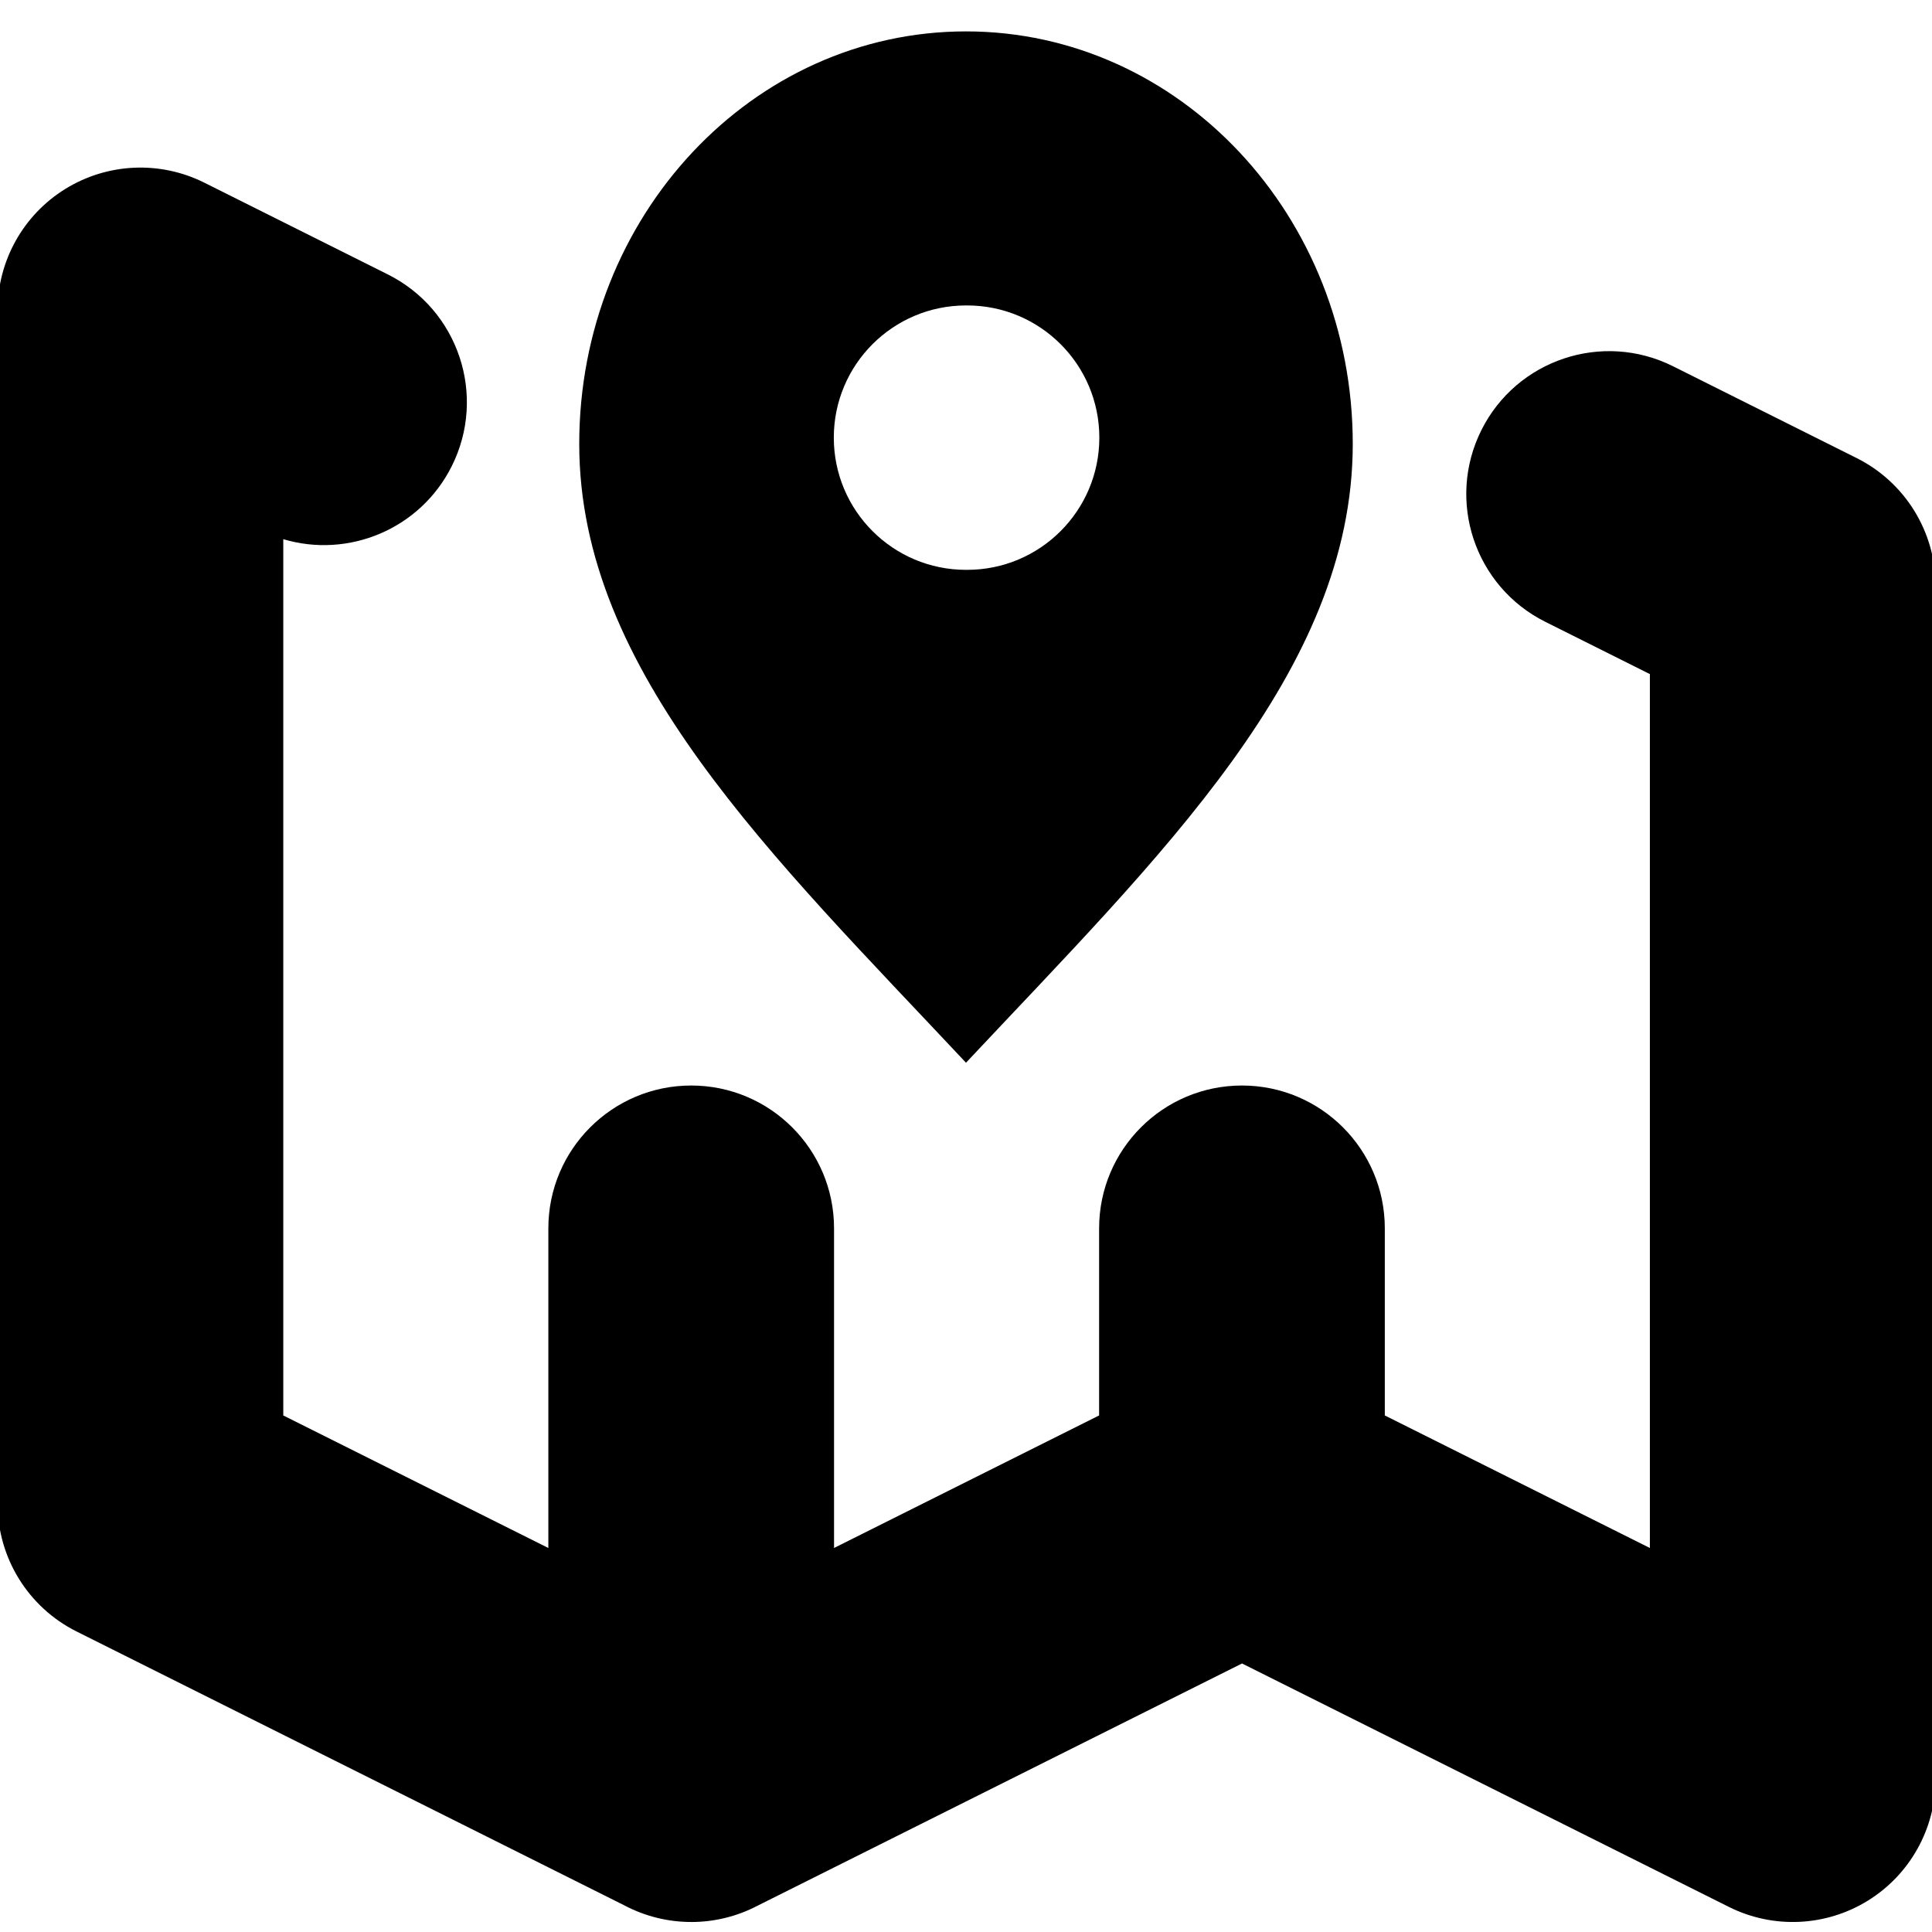
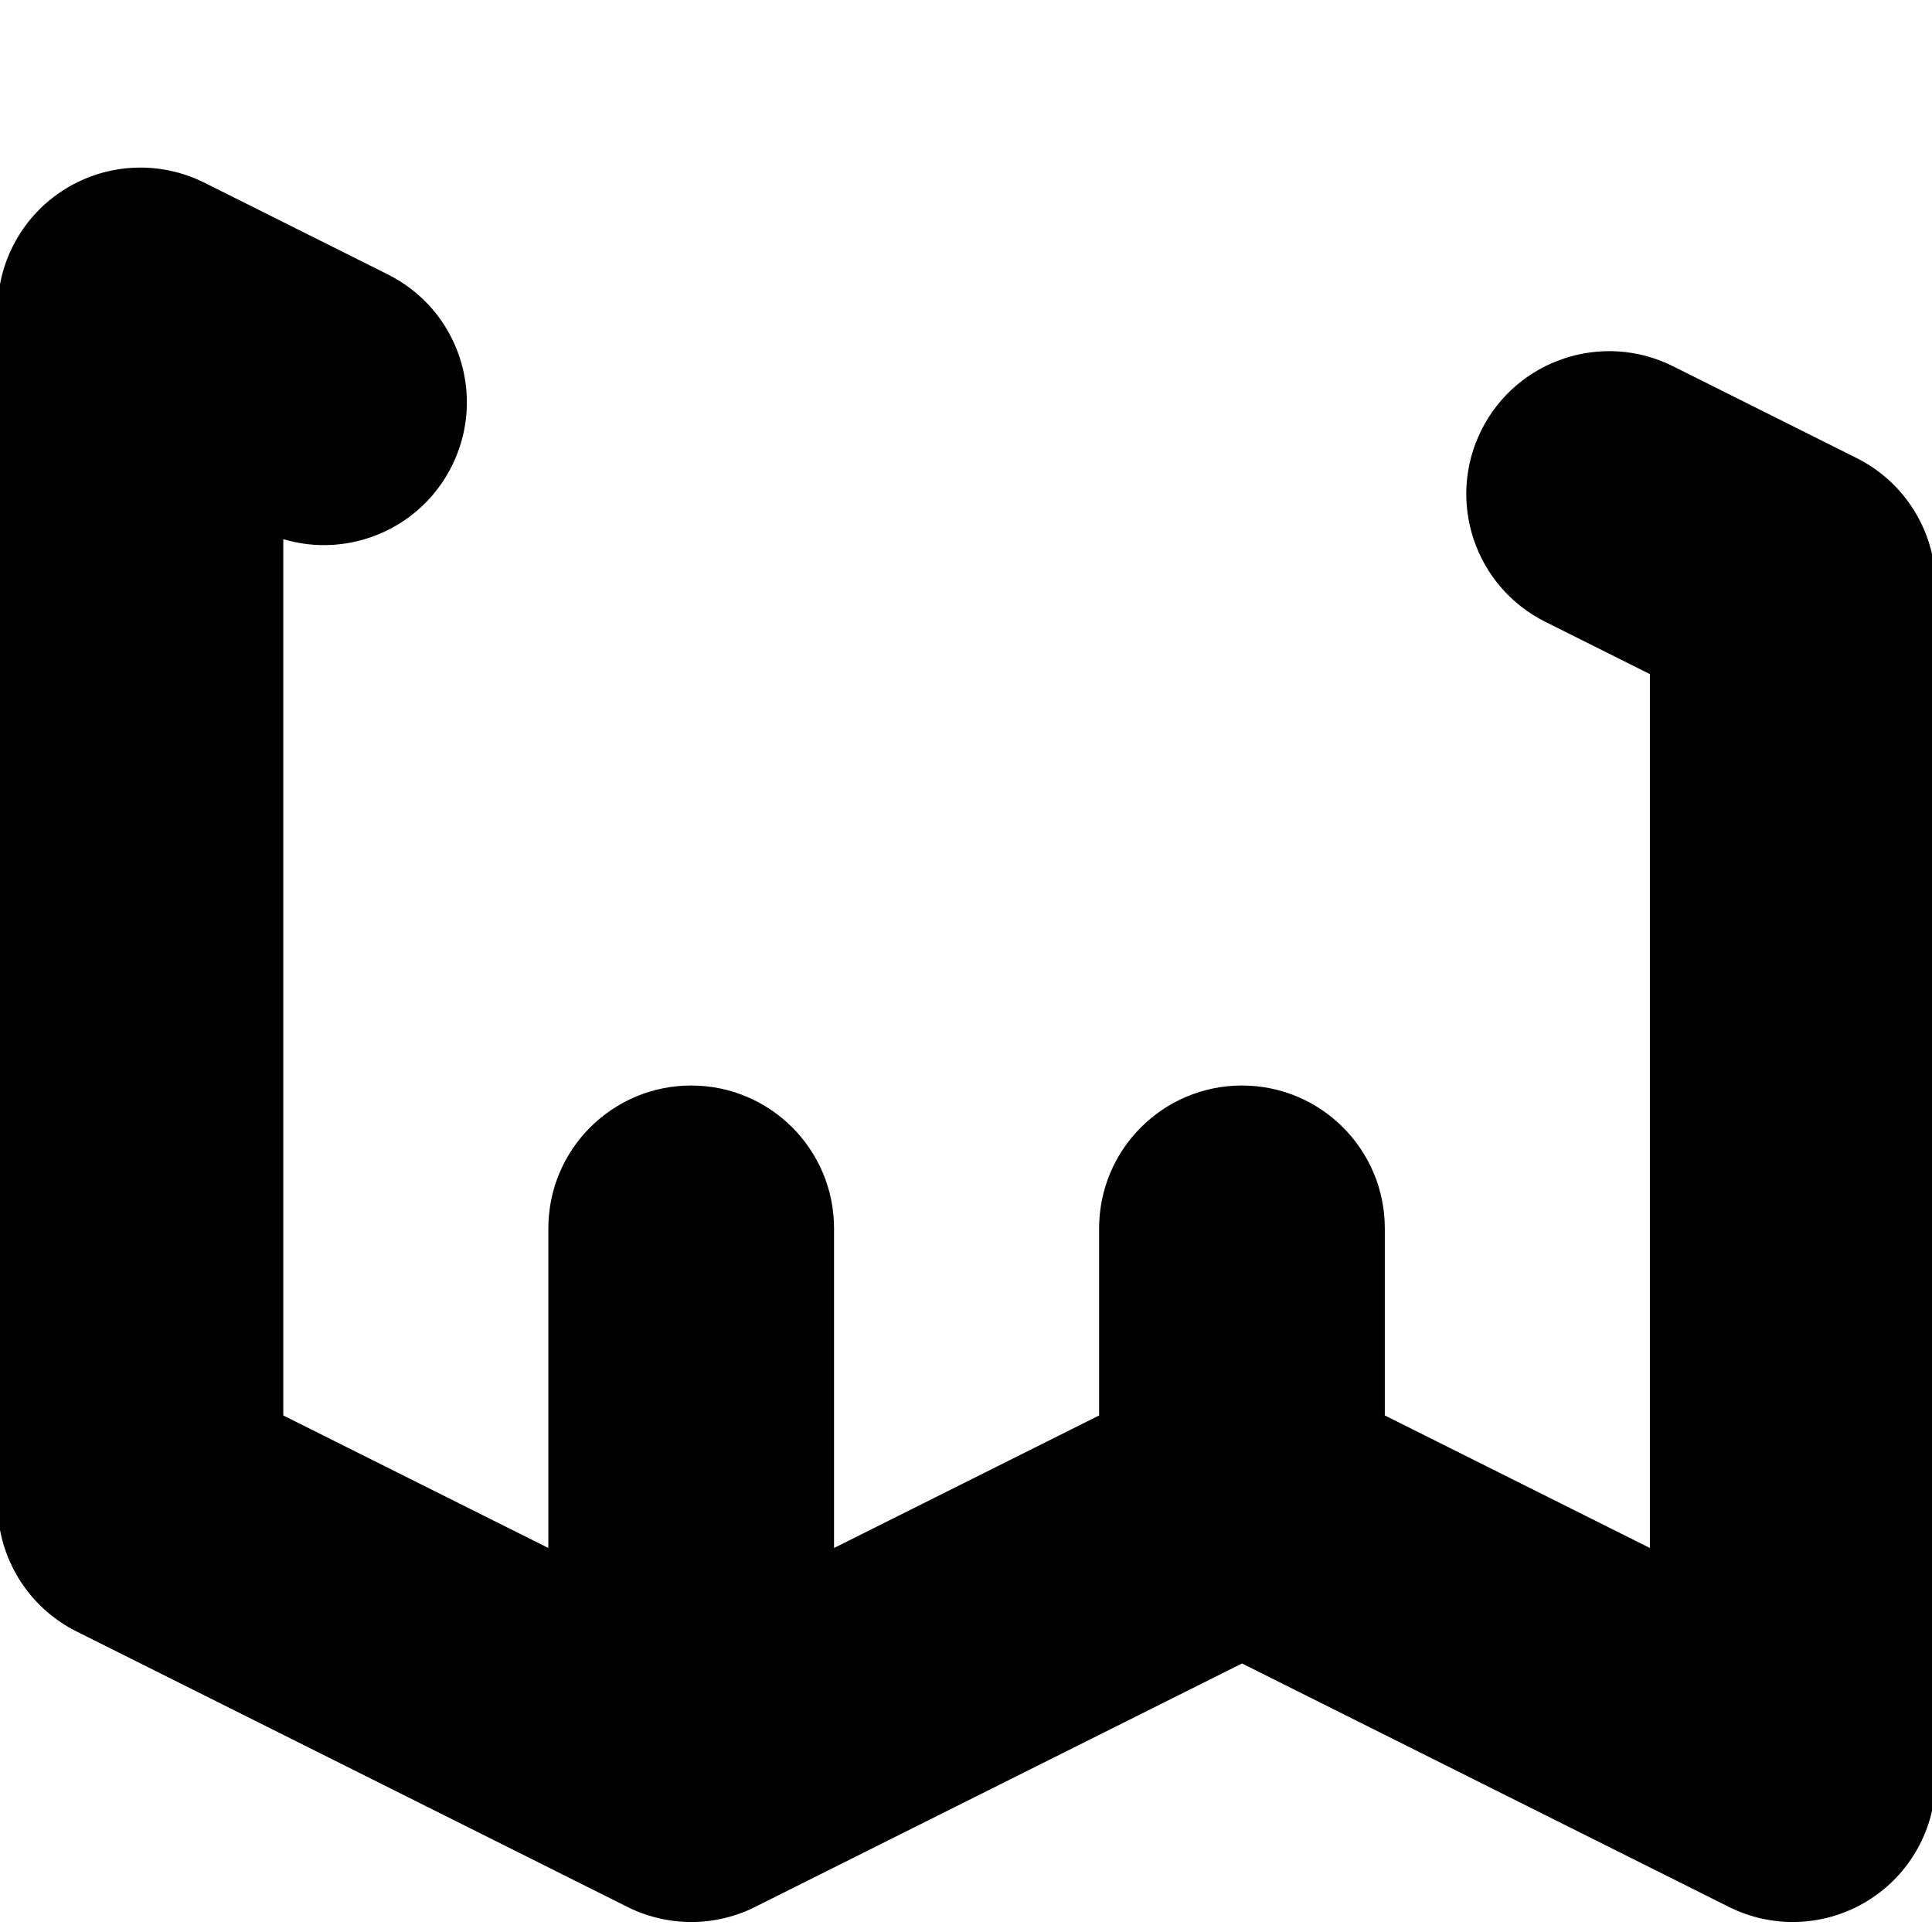
<svg xmlns="http://www.w3.org/2000/svg" id="Izolovaný_režim" version="1.1" viewBox="0 0 800 800">
  <path d="M286.25,795.85h-.09c-4.67,0-9.38-.56-14.02-1.7-4.71-1.15-9.21-2.87-13.4-5.07l-227.04-113.52c-20.04-10.02-32.7-30.5-32.7-52.91V128.54c0-20.5,10.61-39.54,28.05-50.31,17.44-10.78,39.21-11.76,57.55-2.59l76.02,38.01c29.22,14.61,41.06,50.14,26.45,79.36-13.04,26.09-42.76,38.32-69.77,30.25v362.85l109.76,54.88v-132.35c0-32.67,26.48-59.15,59.15-59.15s59.15,26.48,59.15,59.15v132.35l109.76-54.88v-77.47c0-32.67,26.48-59.15,59.15-59.15s59.15,26.48,59.15,59.15v77.47l109.76,54.88v-361.86l-43.32-21.66c-29.22-14.61-41.06-50.14-26.45-79.36,14.61-29.22,50.14-41.06,79.36-26.45l76.02,38.01c20.04,10.02,32.7,30.5,32.7,52.91v494.12c0,20.5-10.61,39.54-28.05,50.32-17.44,10.78-39.21,11.76-57.55,2.59l-201.6-100.8-200.58,100.29c-4.25,2.23-8.81,3.96-13.59,5.11-4.58,1.11-9.23,1.65-13.84,1.65Z" />
-   <path d="M400,13c-88.45,0-160.15,76.48-160.15,170.82s80.07,170.82,160.15,256.23c80.07-85.41,160.15-161.89,160.15-256.23S488.45,13,400,13ZM400.47,235.96h-.47c-30.23,0-54.74-24.51-54.74-54.74s24.51-54.74,54.74-54.74h.47c30.23,0,54.74,24.51,54.74,54.74s-24.51,54.74-54.74,54.74Z" />
</svg>